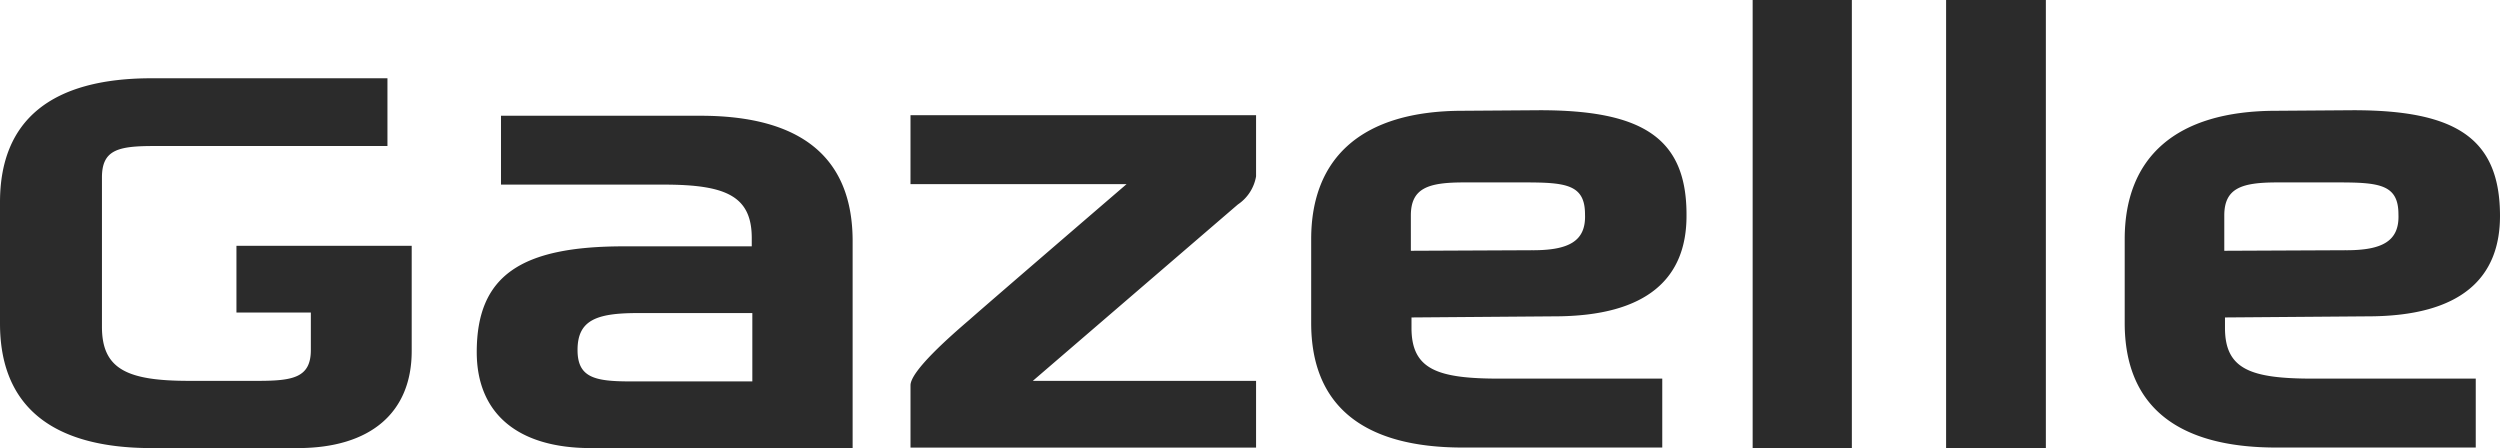
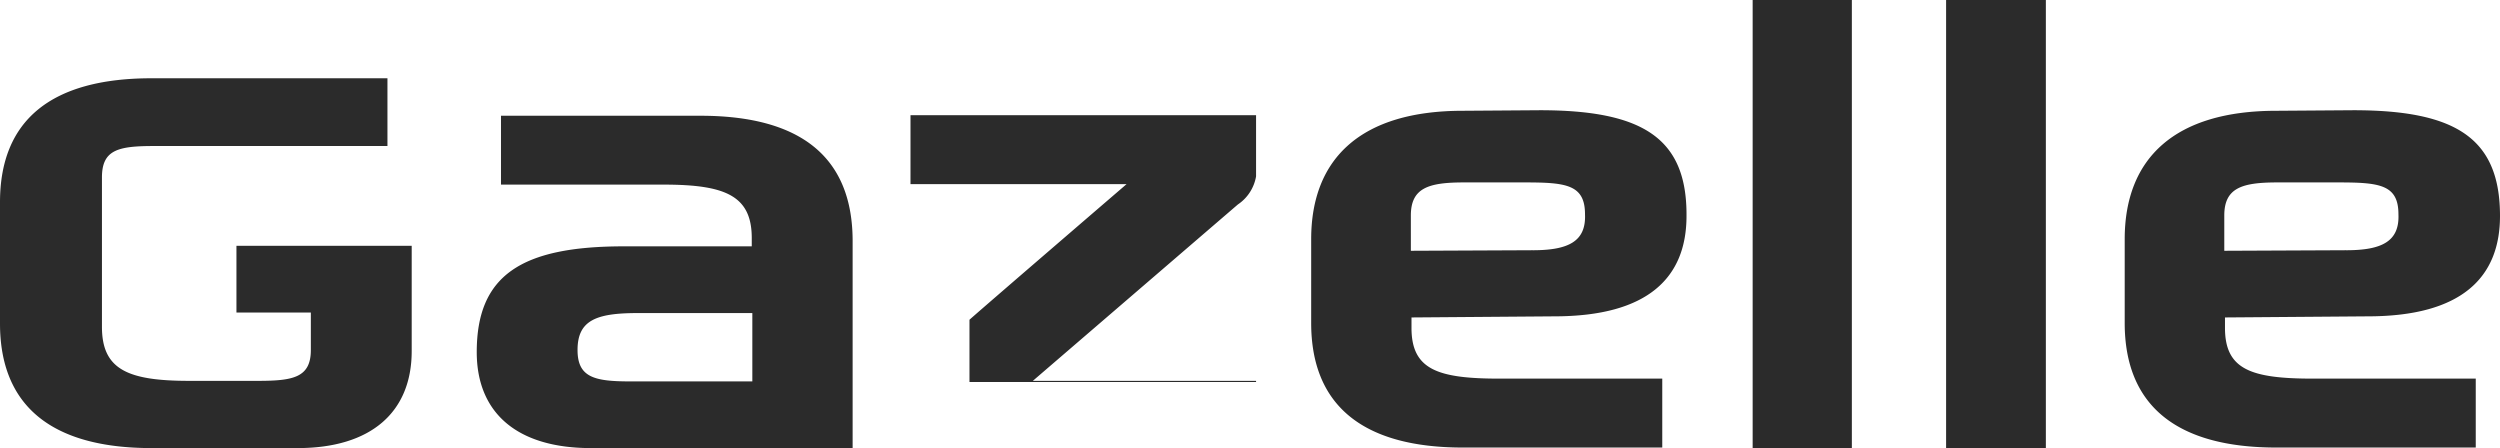
<svg xmlns="http://www.w3.org/2000/svg" id="Logo_Gazelle" data-name="Logo Gazelle" width="139.483" height="25" viewBox="0 0 139.483 25">
-   <path id="Path_45" data-name="Path 45" d="M85.916,6.15l-4.305.031c-5.627,0-8.456,2.614-8.456,7.165V18.02c0,4.582,2.86,6.95,8.456,6.95H92.743V21.125H83.672c-3.444,0-4.92-.492-4.92-2.829v-.584l7.964-.062c5.258,0,7.38-2.183,7.38-5.6.031-4.336-2.429-5.9-8.18-5.9Zm-.4,7.811-6.8.031V12.023c0-1.538.984-1.845,2.952-1.845h3.413c2.306,0,3.352.123,3.352,1.784.062,1.507-.923,2-2.921,2ZM131.3,6.15,127,6.181c-5.627,0-8.456,2.614-8.456,7.165V18.02c0,4.582,2.86,6.95,8.456,6.95H138.13V21.125h-9.071c-3.444,0-4.92-.492-4.92-2.829v-.584l7.964-.062c5.258,0,7.38-2.183,7.38-5.6,0-4.336-2.46-5.9-8.18-5.9Zm-.4,7.811-6.8.031V12.023c0-1.538.984-1.845,2.952-1.845h3.413c2.306,0,3.352.123,3.352,1.784.061,1.507-.923,2-2.921,2ZM97.786,0h5.535V25H97.786ZM22.97,17.374V13.715H13.192v3.721h4.151v2.091c0,1.538-.984,1.722-2.952,1.722H10.547c-3.444,0-4.859-.646-4.859-3.014V9.9c0-1.538.892-1.753,2.891-1.753H21.617V4.367H8.456C2.86,4.367,0,6.7,0,11.285V18.05C0,22.632,2.86,25,8.456,25h8.149c4.09,0,6.365-2,6.365-5.412V17.374Zm27.829-7.1H62.854s-7.688,6.611-8.764,7.565c-1.076.923-3.29,2.86-3.29,3.659v3.475H70.08V21.248H57.626s11.009-9.471,11.439-9.84A2.369,2.369,0,0,0,70.08,9.84V6.427H50.8ZM39.084,6.458H27.952V10.3h9.071c3.444,0,4.92.615,4.92,2.983v.461H34.809c-5.75,0-8.21,1.63-8.21,5.9C26.6,23.063,28.875,25,32.964,25H47.571V13.376C47.54,8.795,44.711,6.458,39.084,6.458Zm2.891,14.822h-6.8c-2,0-2.952-.215-2.952-1.753,0-1.661,1.046-2.06,3.352-2.06h6.4ZM108.579,0h5.566V25h-5.566Z" transform="translate(0)" fill="#2b2b2b" />
+   <path id="Path_45" data-name="Path 45" d="M85.916,6.15l-4.305.031c-5.627,0-8.456,2.614-8.456,7.165V18.02c0,4.582,2.86,6.95,8.456,6.95H92.743V21.125H83.672c-3.444,0-4.92-.492-4.92-2.829v-.584l7.964-.062c5.258,0,7.38-2.183,7.38-5.6.031-4.336-2.429-5.9-8.18-5.9Zm-.4,7.811-6.8.031V12.023c0-1.538.984-1.845,2.952-1.845h3.413c2.306,0,3.352.123,3.352,1.784.062,1.507-.923,2-2.921,2ZM131.3,6.15,127,6.181c-5.627,0-8.456,2.614-8.456,7.165V18.02c0,4.582,2.86,6.95,8.456,6.95H138.13V21.125h-9.071c-3.444,0-4.92-.492-4.92-2.829v-.584l7.964-.062c5.258,0,7.38-2.183,7.38-5.6,0-4.336-2.46-5.9-8.18-5.9Zm-.4,7.811-6.8.031V12.023c0-1.538.984-1.845,2.952-1.845h3.413c2.306,0,3.352.123,3.352,1.784.061,1.507-.923,2-2.921,2ZM97.786,0h5.535V25H97.786ZM22.97,17.374V13.715H13.192v3.721h4.151v2.091c0,1.538-.984,1.722-2.952,1.722H10.547c-3.444,0-4.859-.646-4.859-3.014V9.9c0-1.538.892-1.753,2.891-1.753H21.617V4.367H8.456C2.86,4.367,0,6.7,0,11.285V18.05C0,22.632,2.86,25,8.456,25h8.149c4.09,0,6.365-2,6.365-5.412V17.374Zm27.829-7.1H62.854s-7.688,6.611-8.764,7.565v3.475H70.08V21.248H57.626s11.009-9.471,11.439-9.84A2.369,2.369,0,0,0,70.08,9.84V6.427H50.8ZM39.084,6.458H27.952V10.3h9.071c3.444,0,4.92.615,4.92,2.983v.461H34.809c-5.75,0-8.21,1.63-8.21,5.9C26.6,23.063,28.875,25,32.964,25H47.571V13.376C47.54,8.795,44.711,6.458,39.084,6.458Zm2.891,14.822h-6.8c-2,0-2.952-.215-2.952-1.753,0-1.661,1.046-2.06,3.352-2.06h6.4ZM108.579,0h5.566V25h-5.566Z" transform="translate(0)" fill="#2b2b2b" />
</svg>